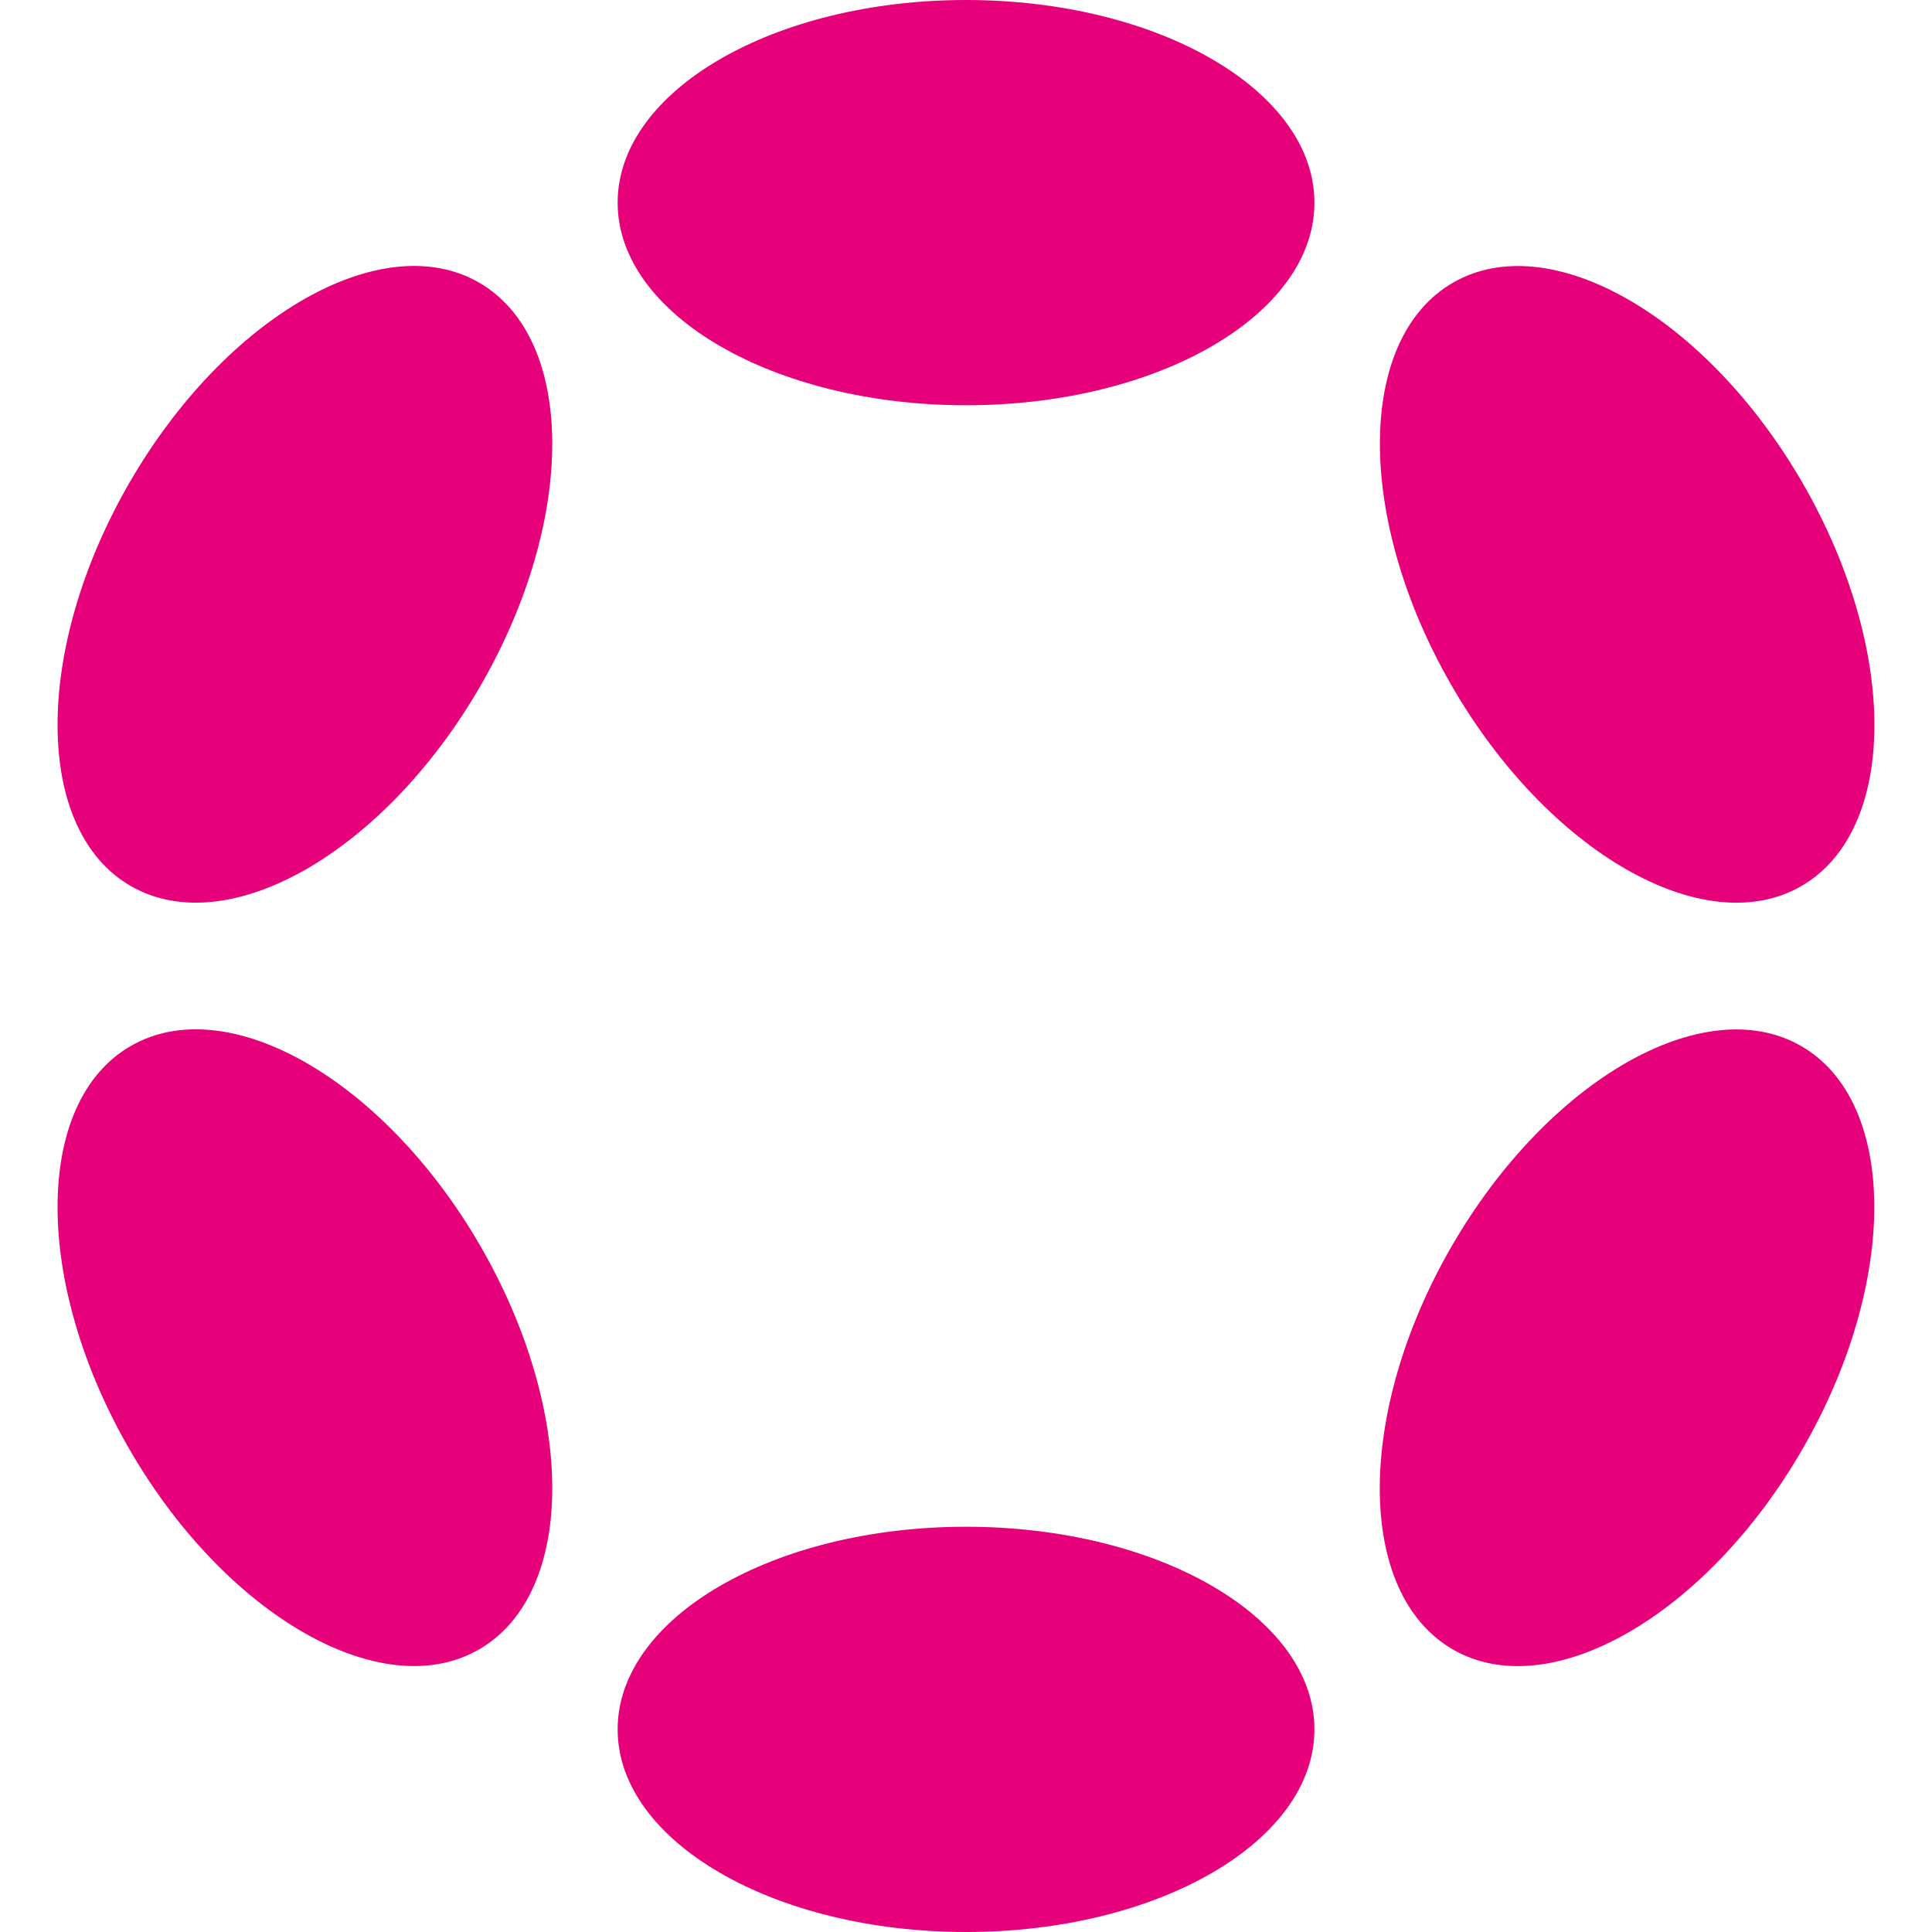
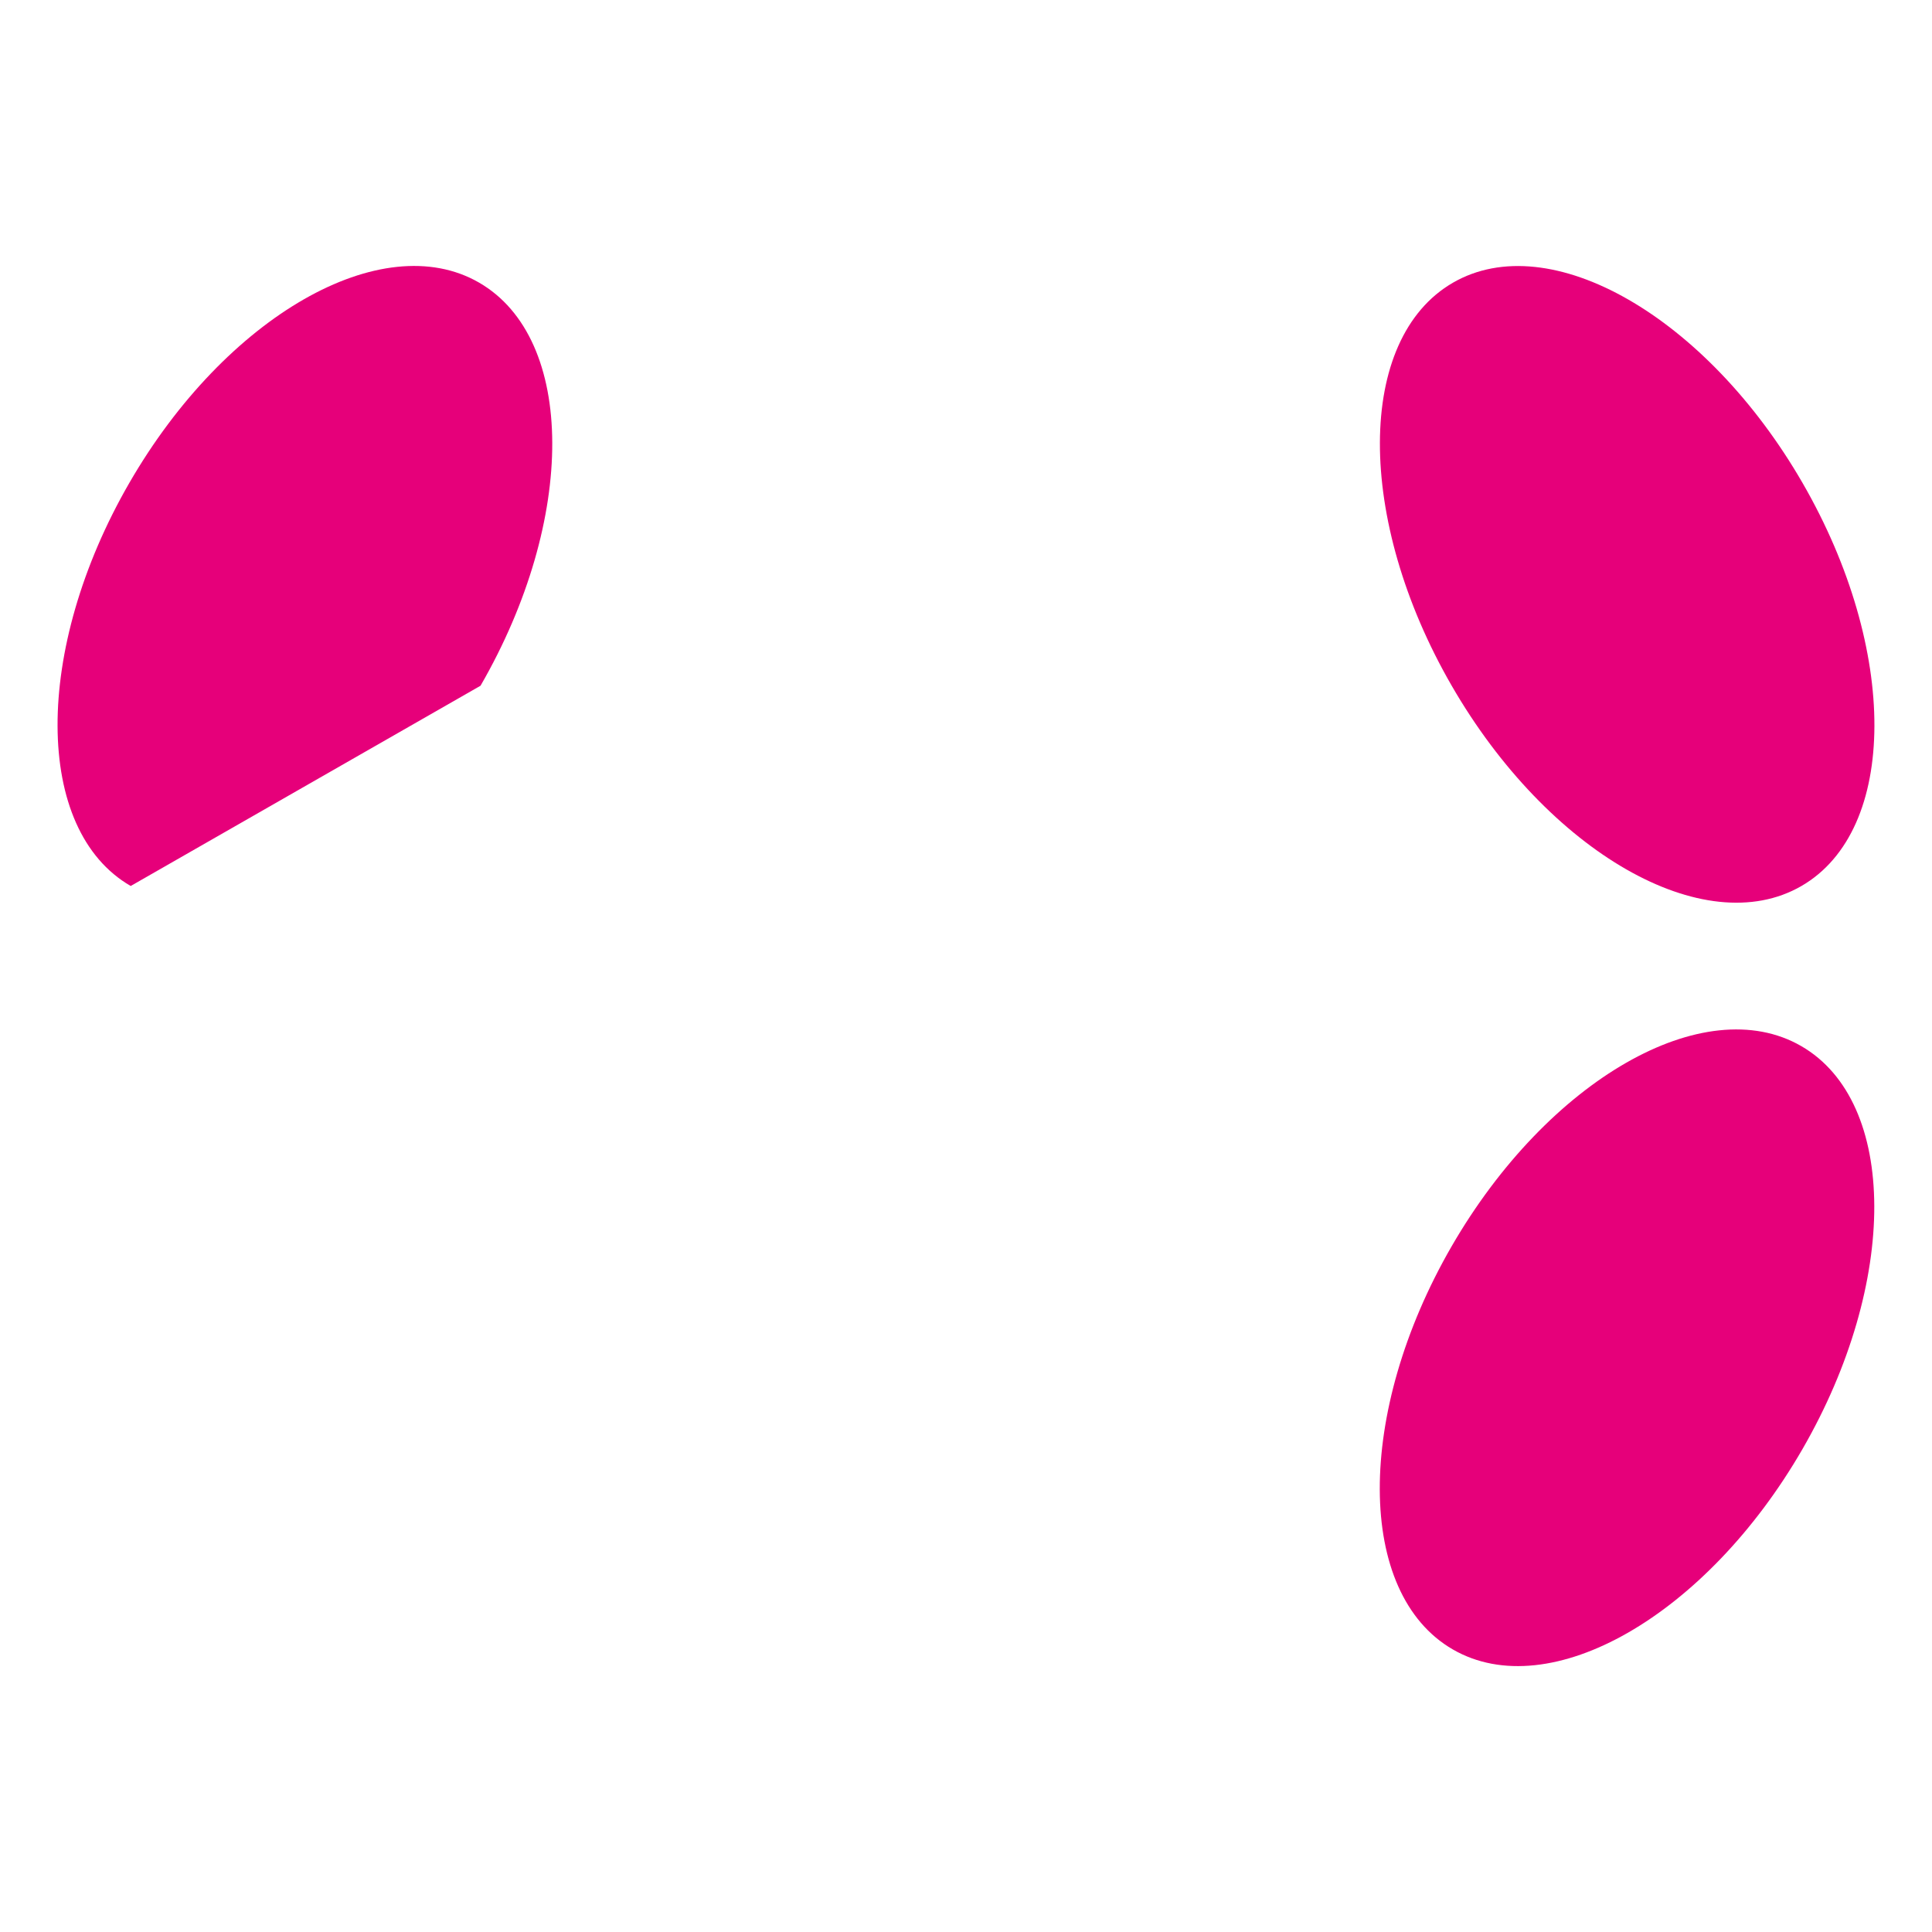
<svg xmlns="http://www.w3.org/2000/svg" width="29" height="29" viewBox="0 0 29 29" fill="none">
  <g clip-path="url(#clip0_41_130)">
-     <path d="M14.501 6.083C17.389 6.083 19.73 4.721 19.73 3.042C19.73 1.362 17.389 0 14.501 0C11.613 0 9.271 1.362 9.271 3.042C9.271 4.721 11.613 6.083 14.501 6.083Z" fill="#E6007A" />
-     <path d="M14.501 29C17.389 29 19.73 27.638 19.73 25.959C19.73 24.279 17.389 22.917 14.501 22.917C11.613 22.917 9.271 24.279 9.271 25.959C9.271 27.638 11.613 29 14.501 29Z" fill="#E6007A" />
-     <path d="M7.213 10.293C8.657 7.792 8.647 5.083 7.191 4.242C5.736 3.402 3.385 4.748 1.941 7.249C0.497 9.75 0.506 12.459 1.962 13.299C3.418 14.14 5.769 12.794 7.213 10.293Z" fill="#E6007A" />
+     <path d="M7.213 10.293C8.657 7.792 8.647 5.083 7.191 4.242C5.736 3.402 3.385 4.748 1.941 7.249C0.497 9.75 0.506 12.459 1.962 13.299Z" fill="#E6007A" />
    <path d="M27.056 21.751C28.5 19.25 28.492 16.542 27.037 15.702C25.582 14.862 23.233 16.209 21.788 18.71C20.344 21.211 20.353 23.919 21.808 24.759C23.262 25.599 25.612 24.252 27.056 21.751Z" fill="#E6007A" />
-     <path d="M7.191 24.758C8.647 23.917 8.657 21.208 7.213 18.707C5.769 16.206 3.418 14.86 1.962 15.701C0.506 16.541 0.497 19.25 1.941 21.751C3.385 24.252 5.736 25.598 7.191 24.758Z" fill="#E6007A" />
    <path d="M27.039 13.3C28.494 12.46 28.502 9.752 27.058 7.251C25.614 4.75 23.264 3.403 21.81 4.243C20.355 5.083 20.346 7.791 21.79 10.292C23.234 12.793 25.584 14.14 27.039 13.3Z" fill="#E6007A" />
  </g>
  <defs>
    <clipPath id="clip0_41_130">
      <rect width="29" height="29" fill="white" />
    </clipPath>
  </defs>
</svg>